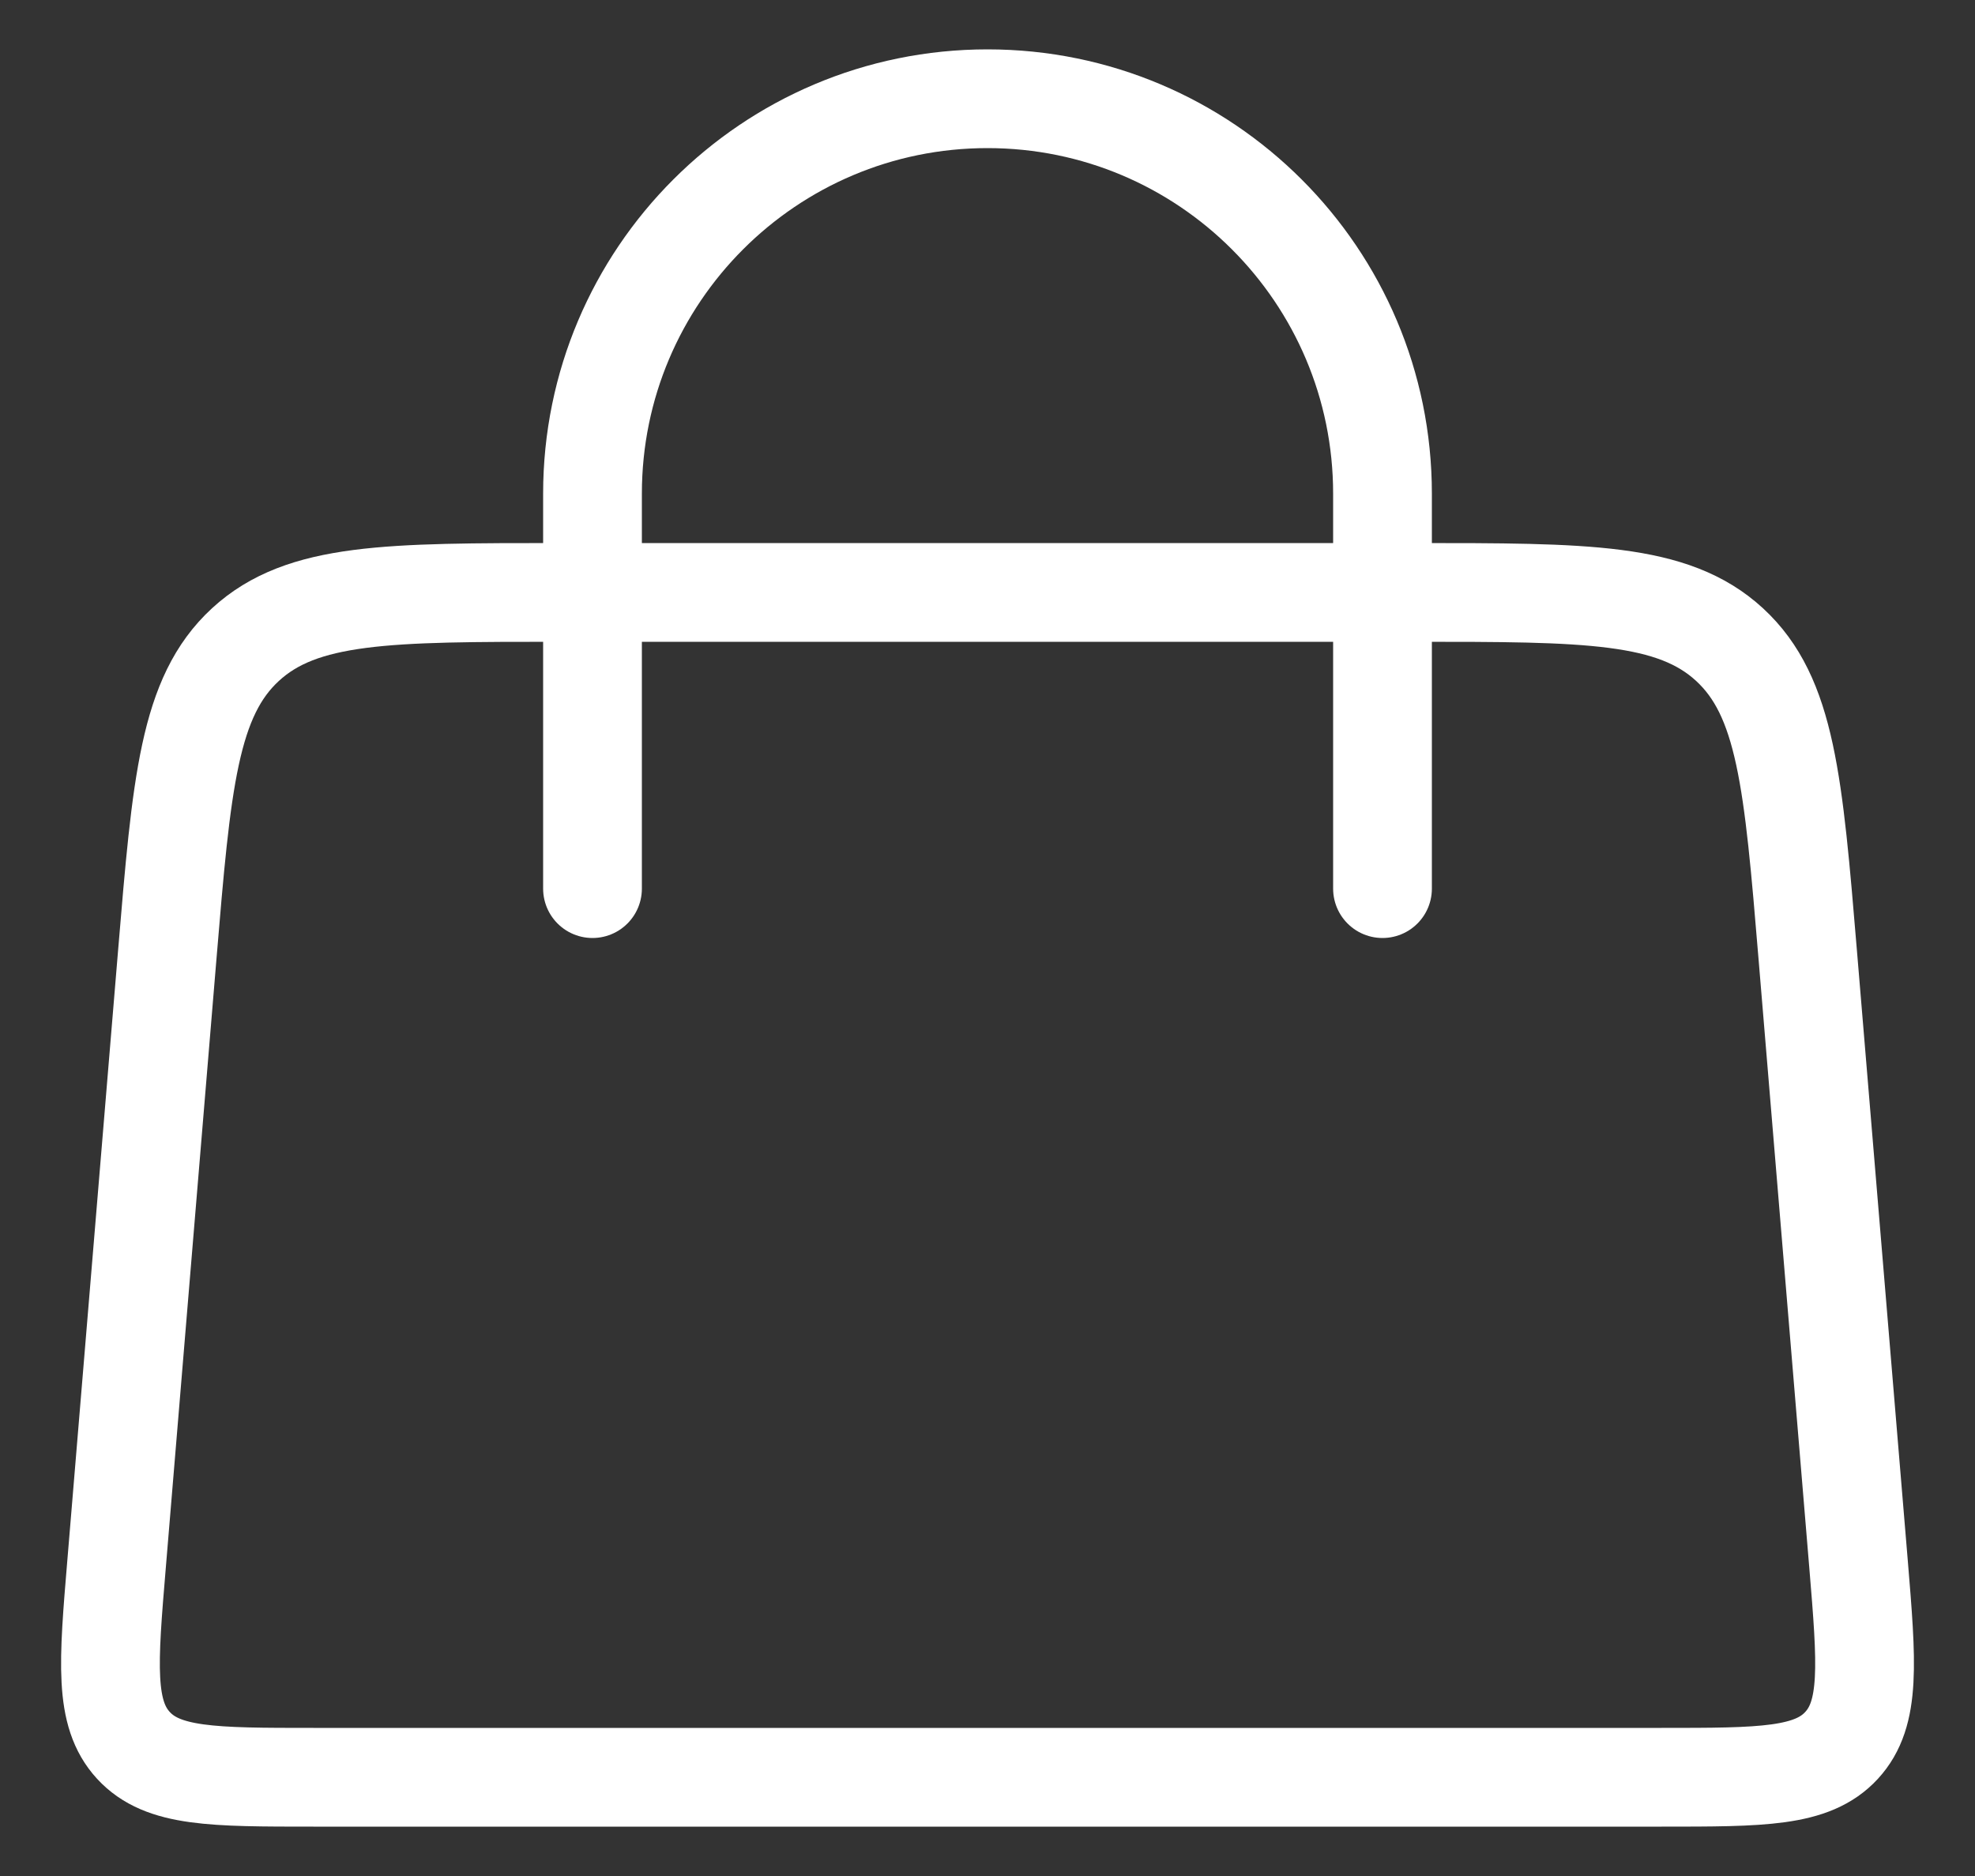
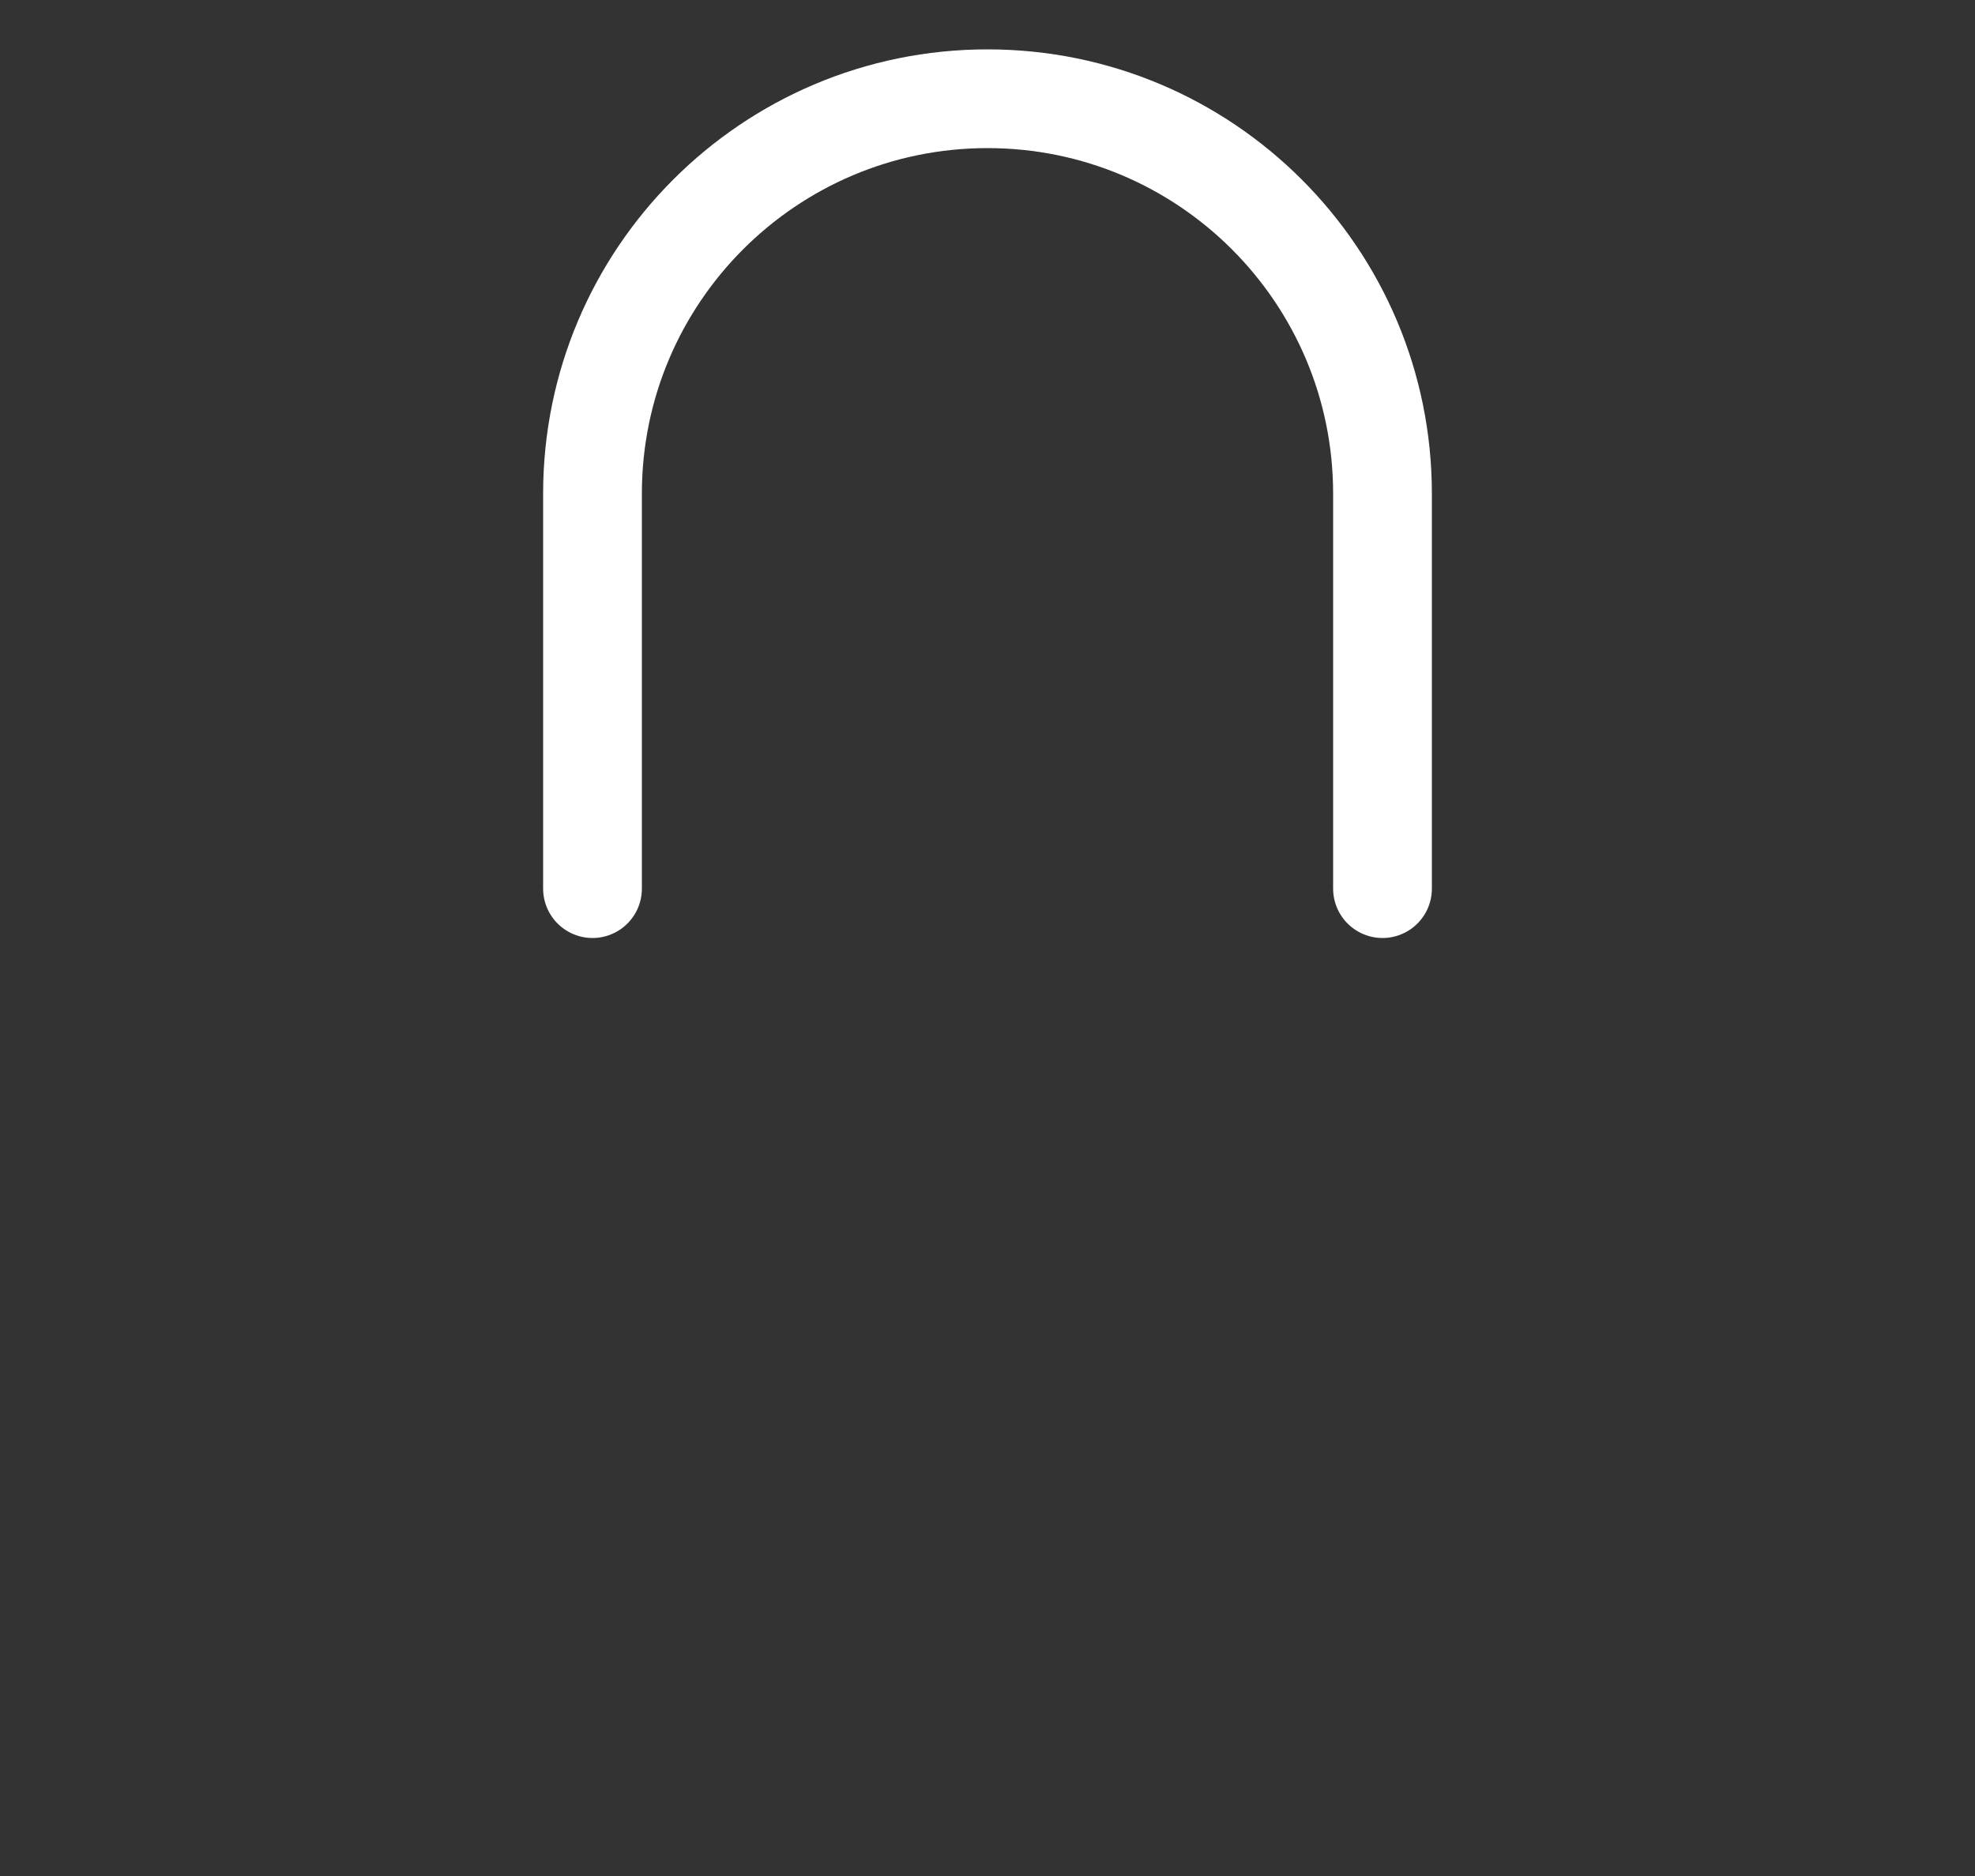
<svg xmlns="http://www.w3.org/2000/svg" width="20" height="19" viewBox="0 0 20 19" fill="none">
  <rect x="0" y="0" width="20" height="19" fill="#333333" stroke="none" />
  <path d="M6 9L6 5C6 2.791 7.791 1 10 1V1C12.209 1 14 2.791 14 5L14 9" stroke="white" stroke-linecap="round" />
-   <path d="M1.694 9.668C1.839 7.927 1.912 7.056 2.486 6.528C3.06 6 3.934 6 5.681 6H14.319C16.066 6 16.94 6 17.514 6.528C18.088 7.056 18.161 7.927 18.306 9.668L18.82 15.834C18.904 16.847 18.946 17.354 18.649 17.677C18.352 18 17.843 18 16.826 18H3.174C2.157 18 1.648 18 1.351 17.677C1.054 17.354 1.096 16.847 1.181 15.834L1.694 9.668Z" stroke="white" />
</svg>